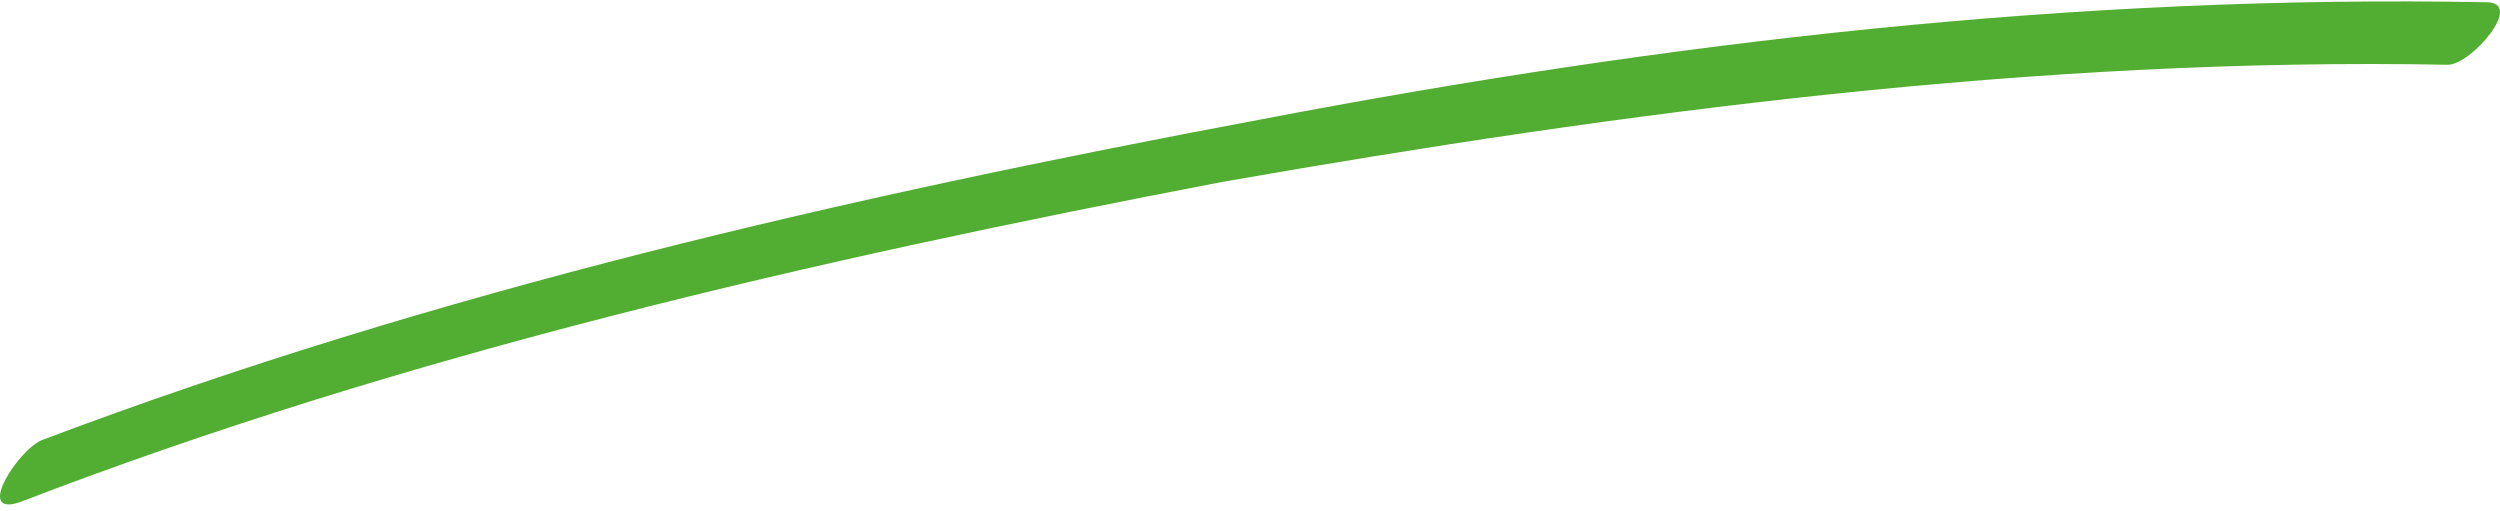
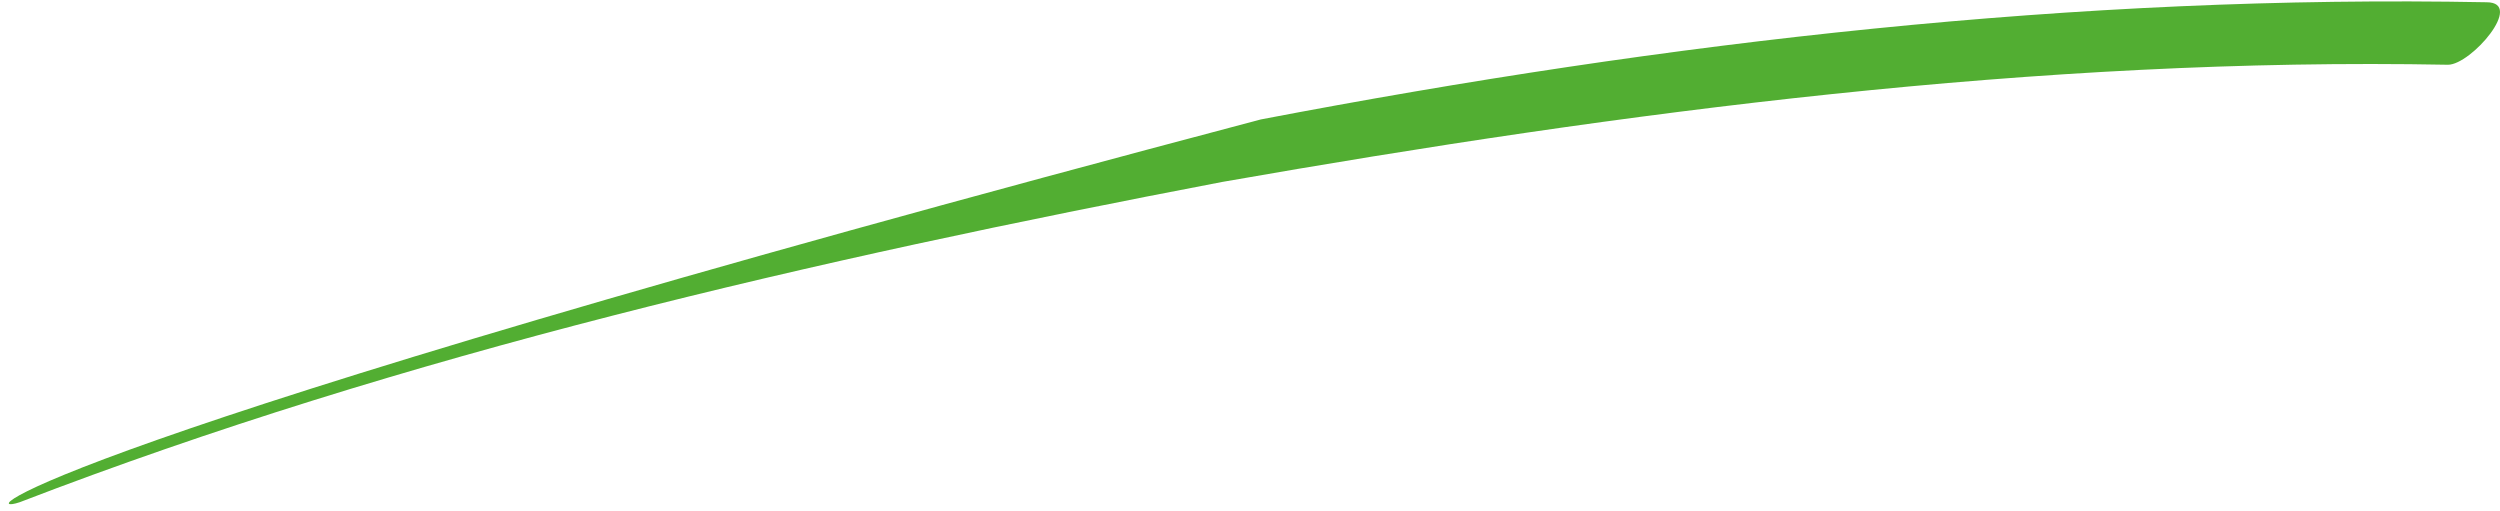
<svg xmlns="http://www.w3.org/2000/svg" width="328" height="67" viewBox="0 0 328 67" fill="none">
-   <path fill-rule="evenodd" clip-rule="evenodd" d="M326.23 0.296C272.628 -0.729 219.026 5.42 165.425 15.669C110.811 25.918 57.21 38.216 5.63 57.689C2.596 58.714 -3.472 67.938 2.596 65.888C53.164 46.416 106.766 34.117 160.368 23.868C212.958 14.644 267.572 7.47 321.173 8.495C324.207 8.495 331.287 0.296 326.23 0.296Z" fill="#52AE32" />
+   <path fill-rule="evenodd" clip-rule="evenodd" d="M326.23 0.296C272.628 -0.729 219.026 5.42 165.425 15.669C2.596 58.714 -3.472 67.938 2.596 65.888C53.164 46.416 106.766 34.117 160.368 23.868C212.958 14.644 267.572 7.47 321.173 8.495C324.207 8.495 331.287 0.296 326.23 0.296Z" fill="#52AE32" />
</svg>